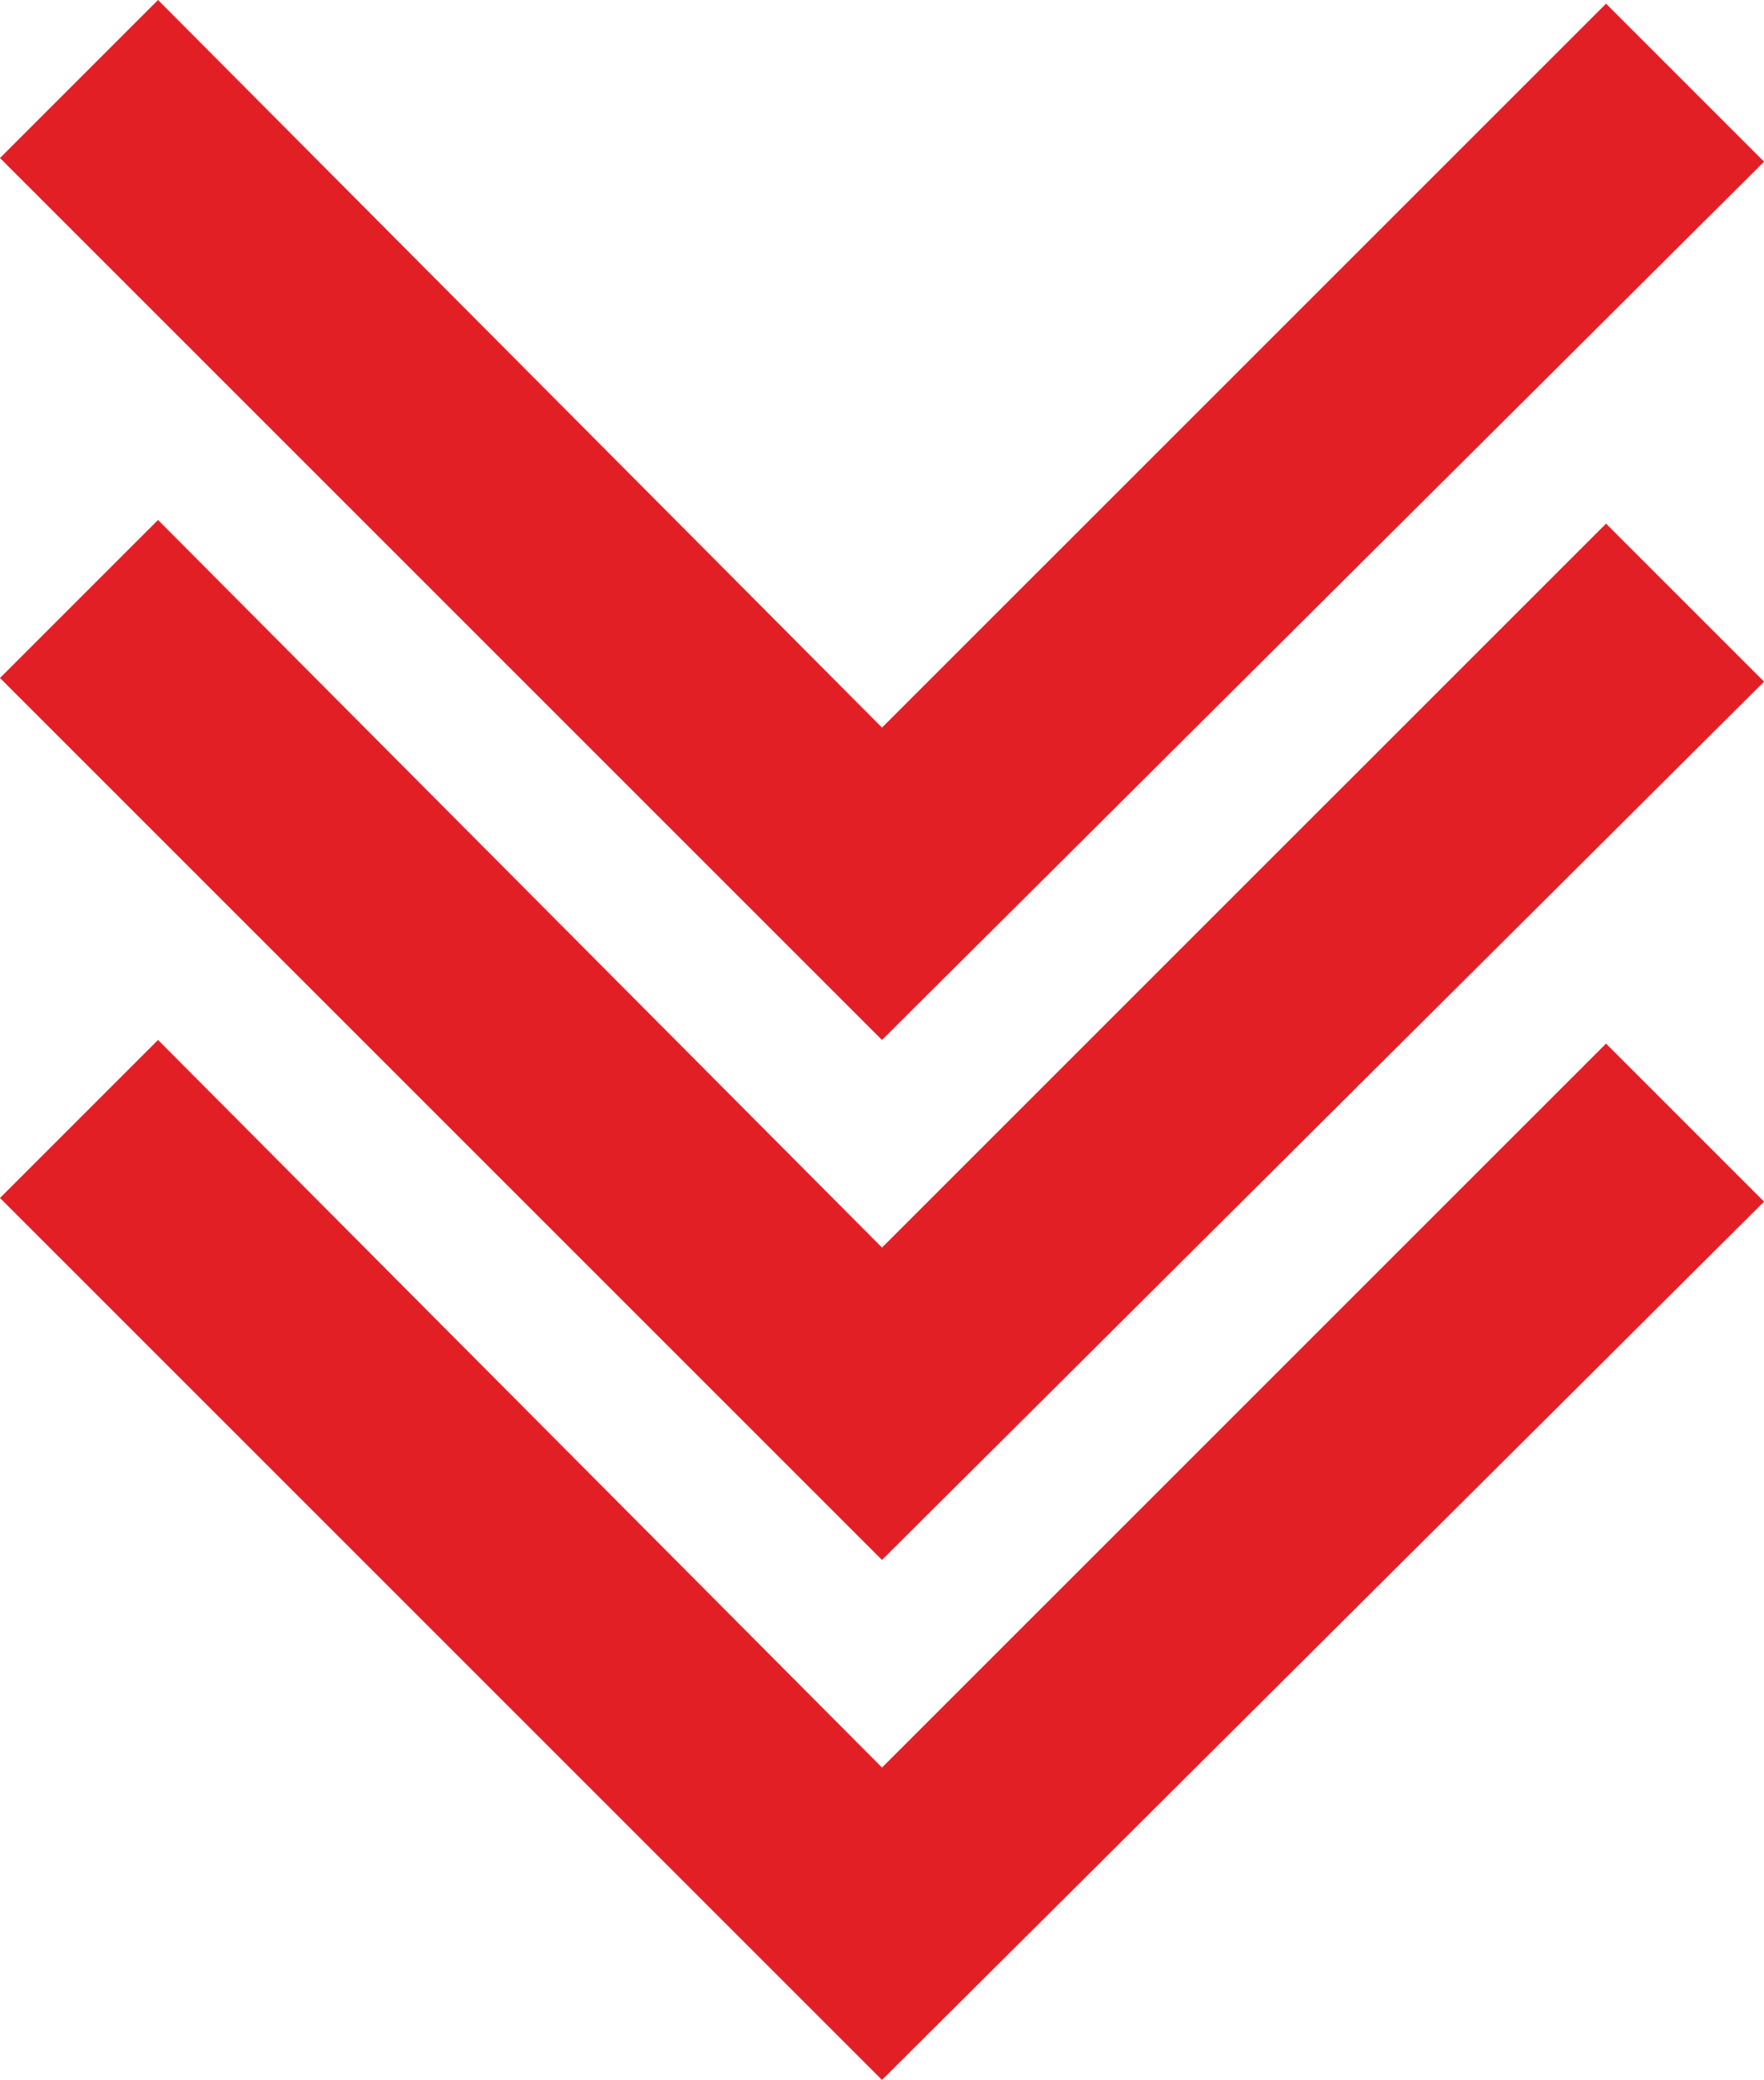
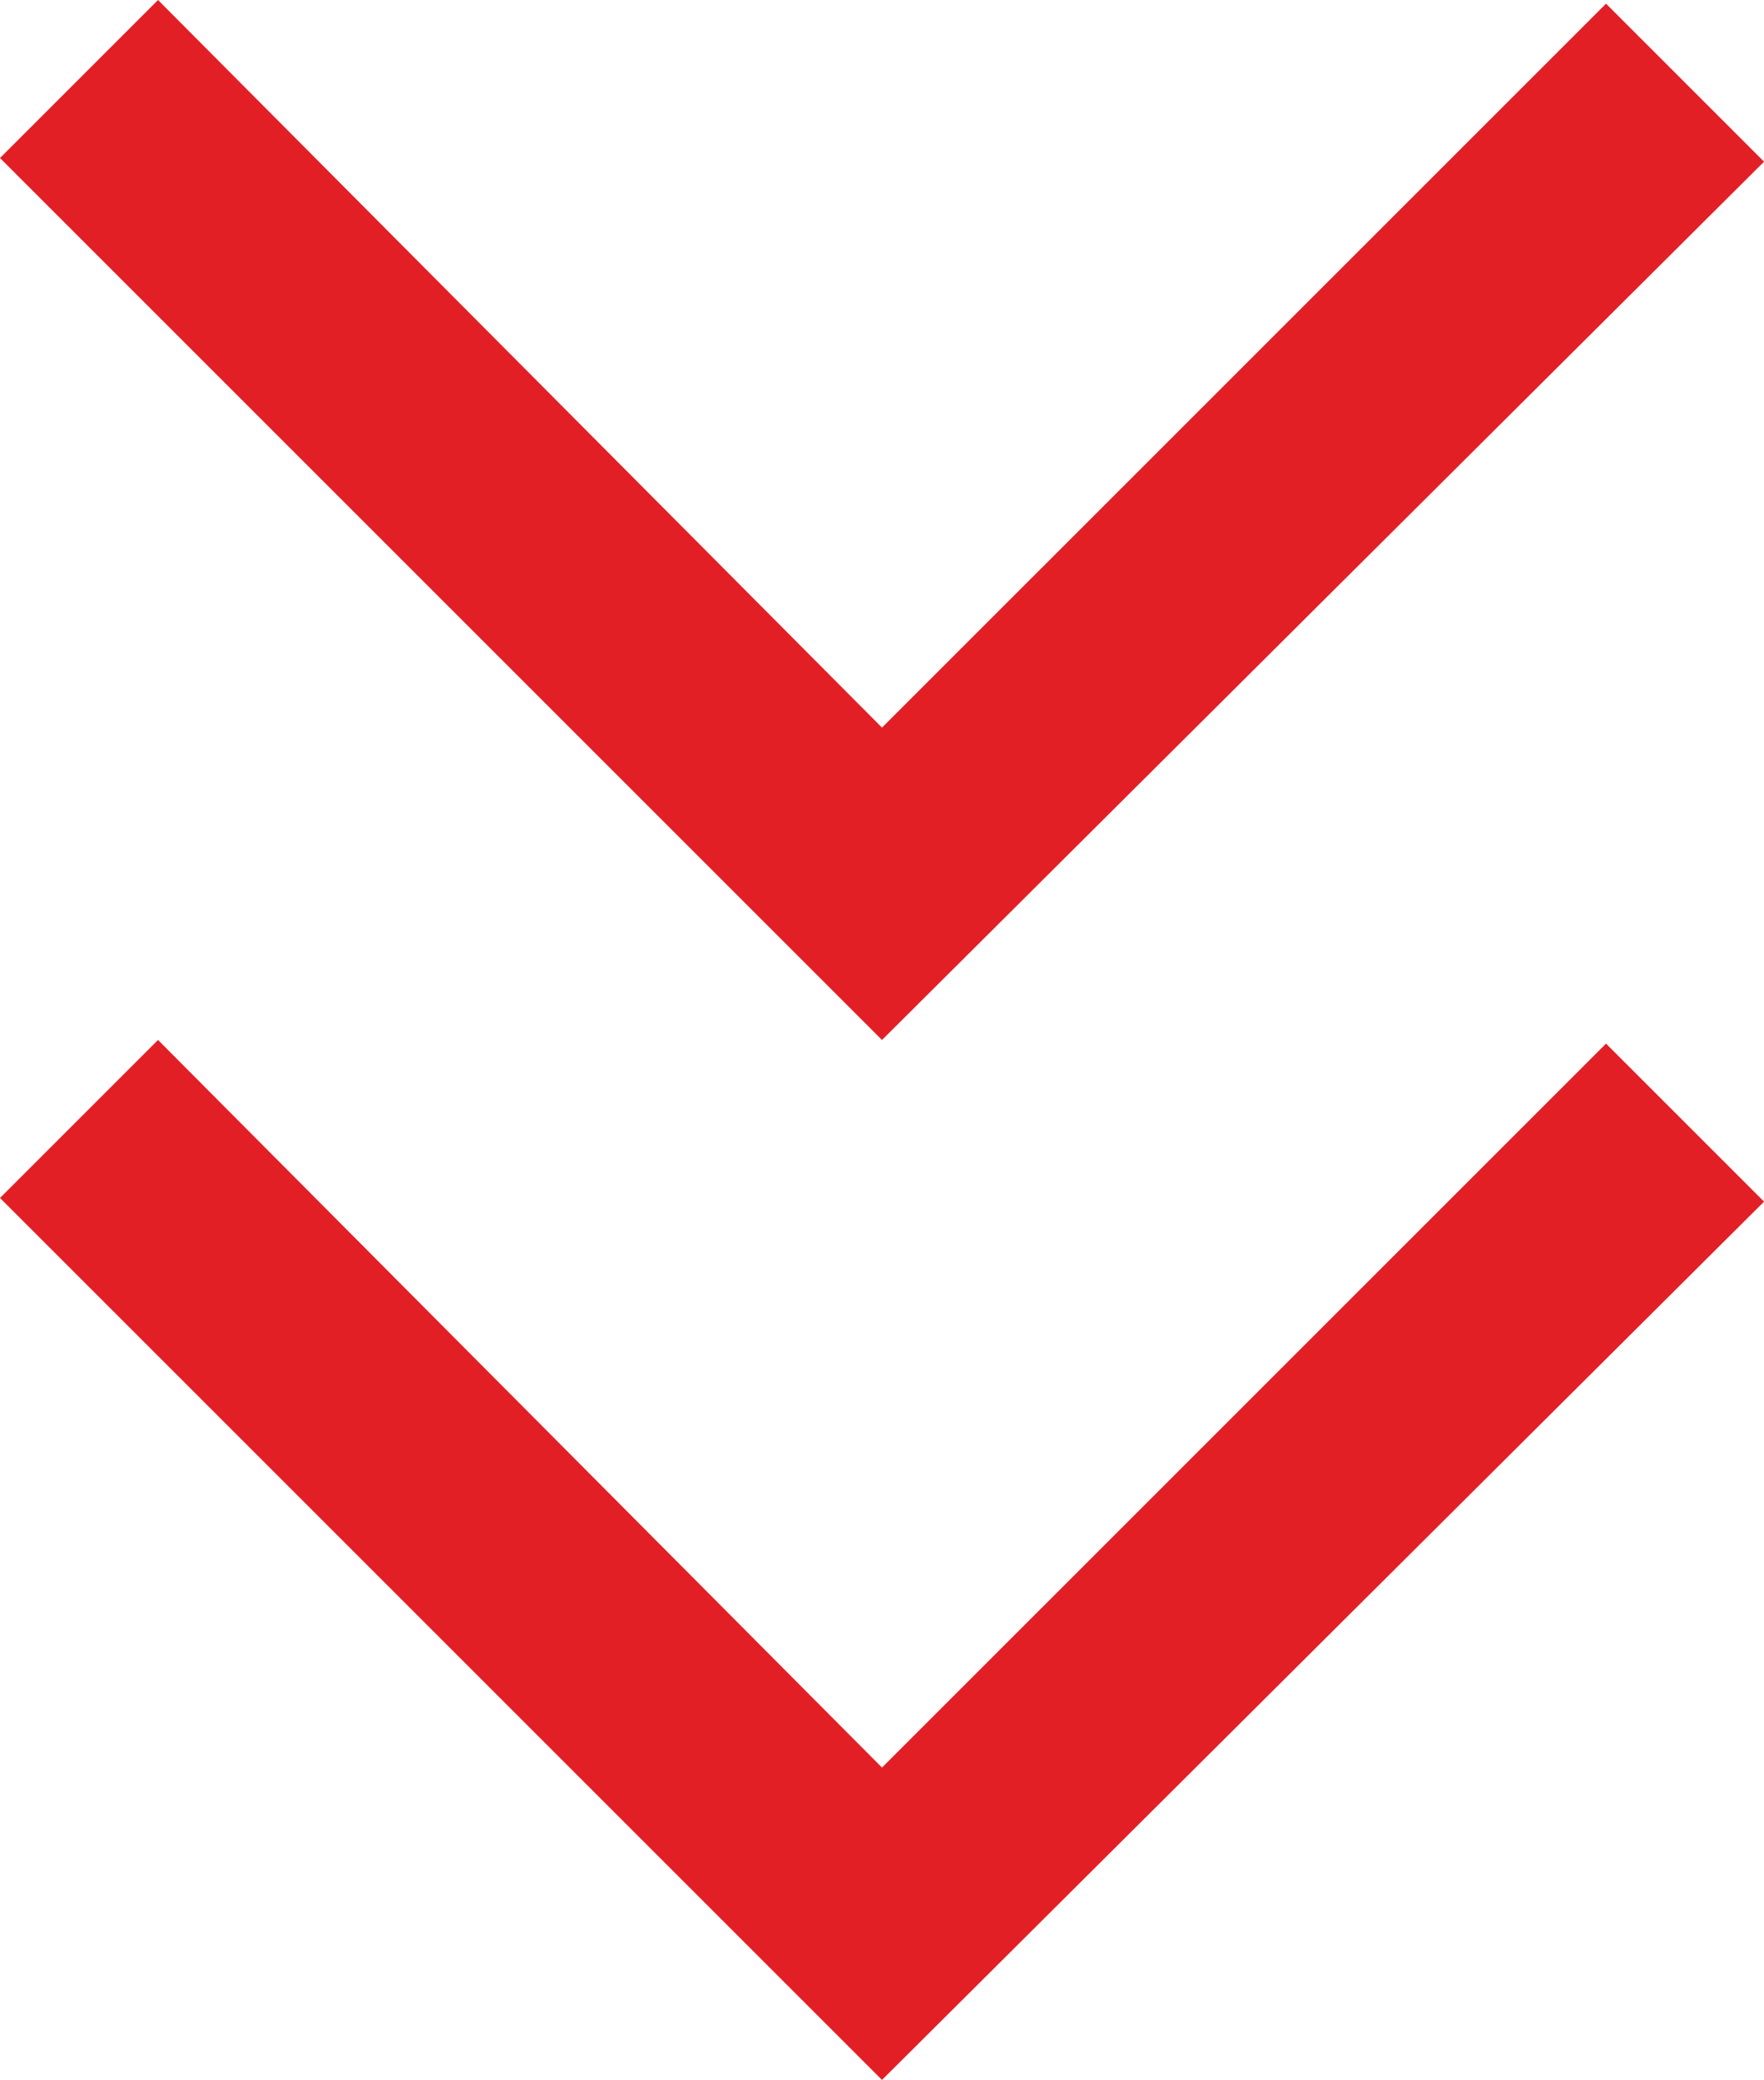
<svg xmlns="http://www.w3.org/2000/svg" width="88.308" height="104.129" viewBox="0 0 88.308 104.129">
  <g fill="#e31f26">
    <path data-name="パス 2" d="M44.154 52.065L0 7.911 7.911 0l36.243 36.427L80.4.184l7.911 7.911z" />
-     <path data-name="パス 4" d="M44.154 78.097L0 33.943l7.911-7.911 36.243 36.427L80.4 26.216l7.911 7.911z" />
    <path data-name="パス 5" d="M44.154 104.129L0 59.975l7.911-7.911 36.243 36.427L80.4 52.248l7.911 7.911z" />
  </g>
</svg>